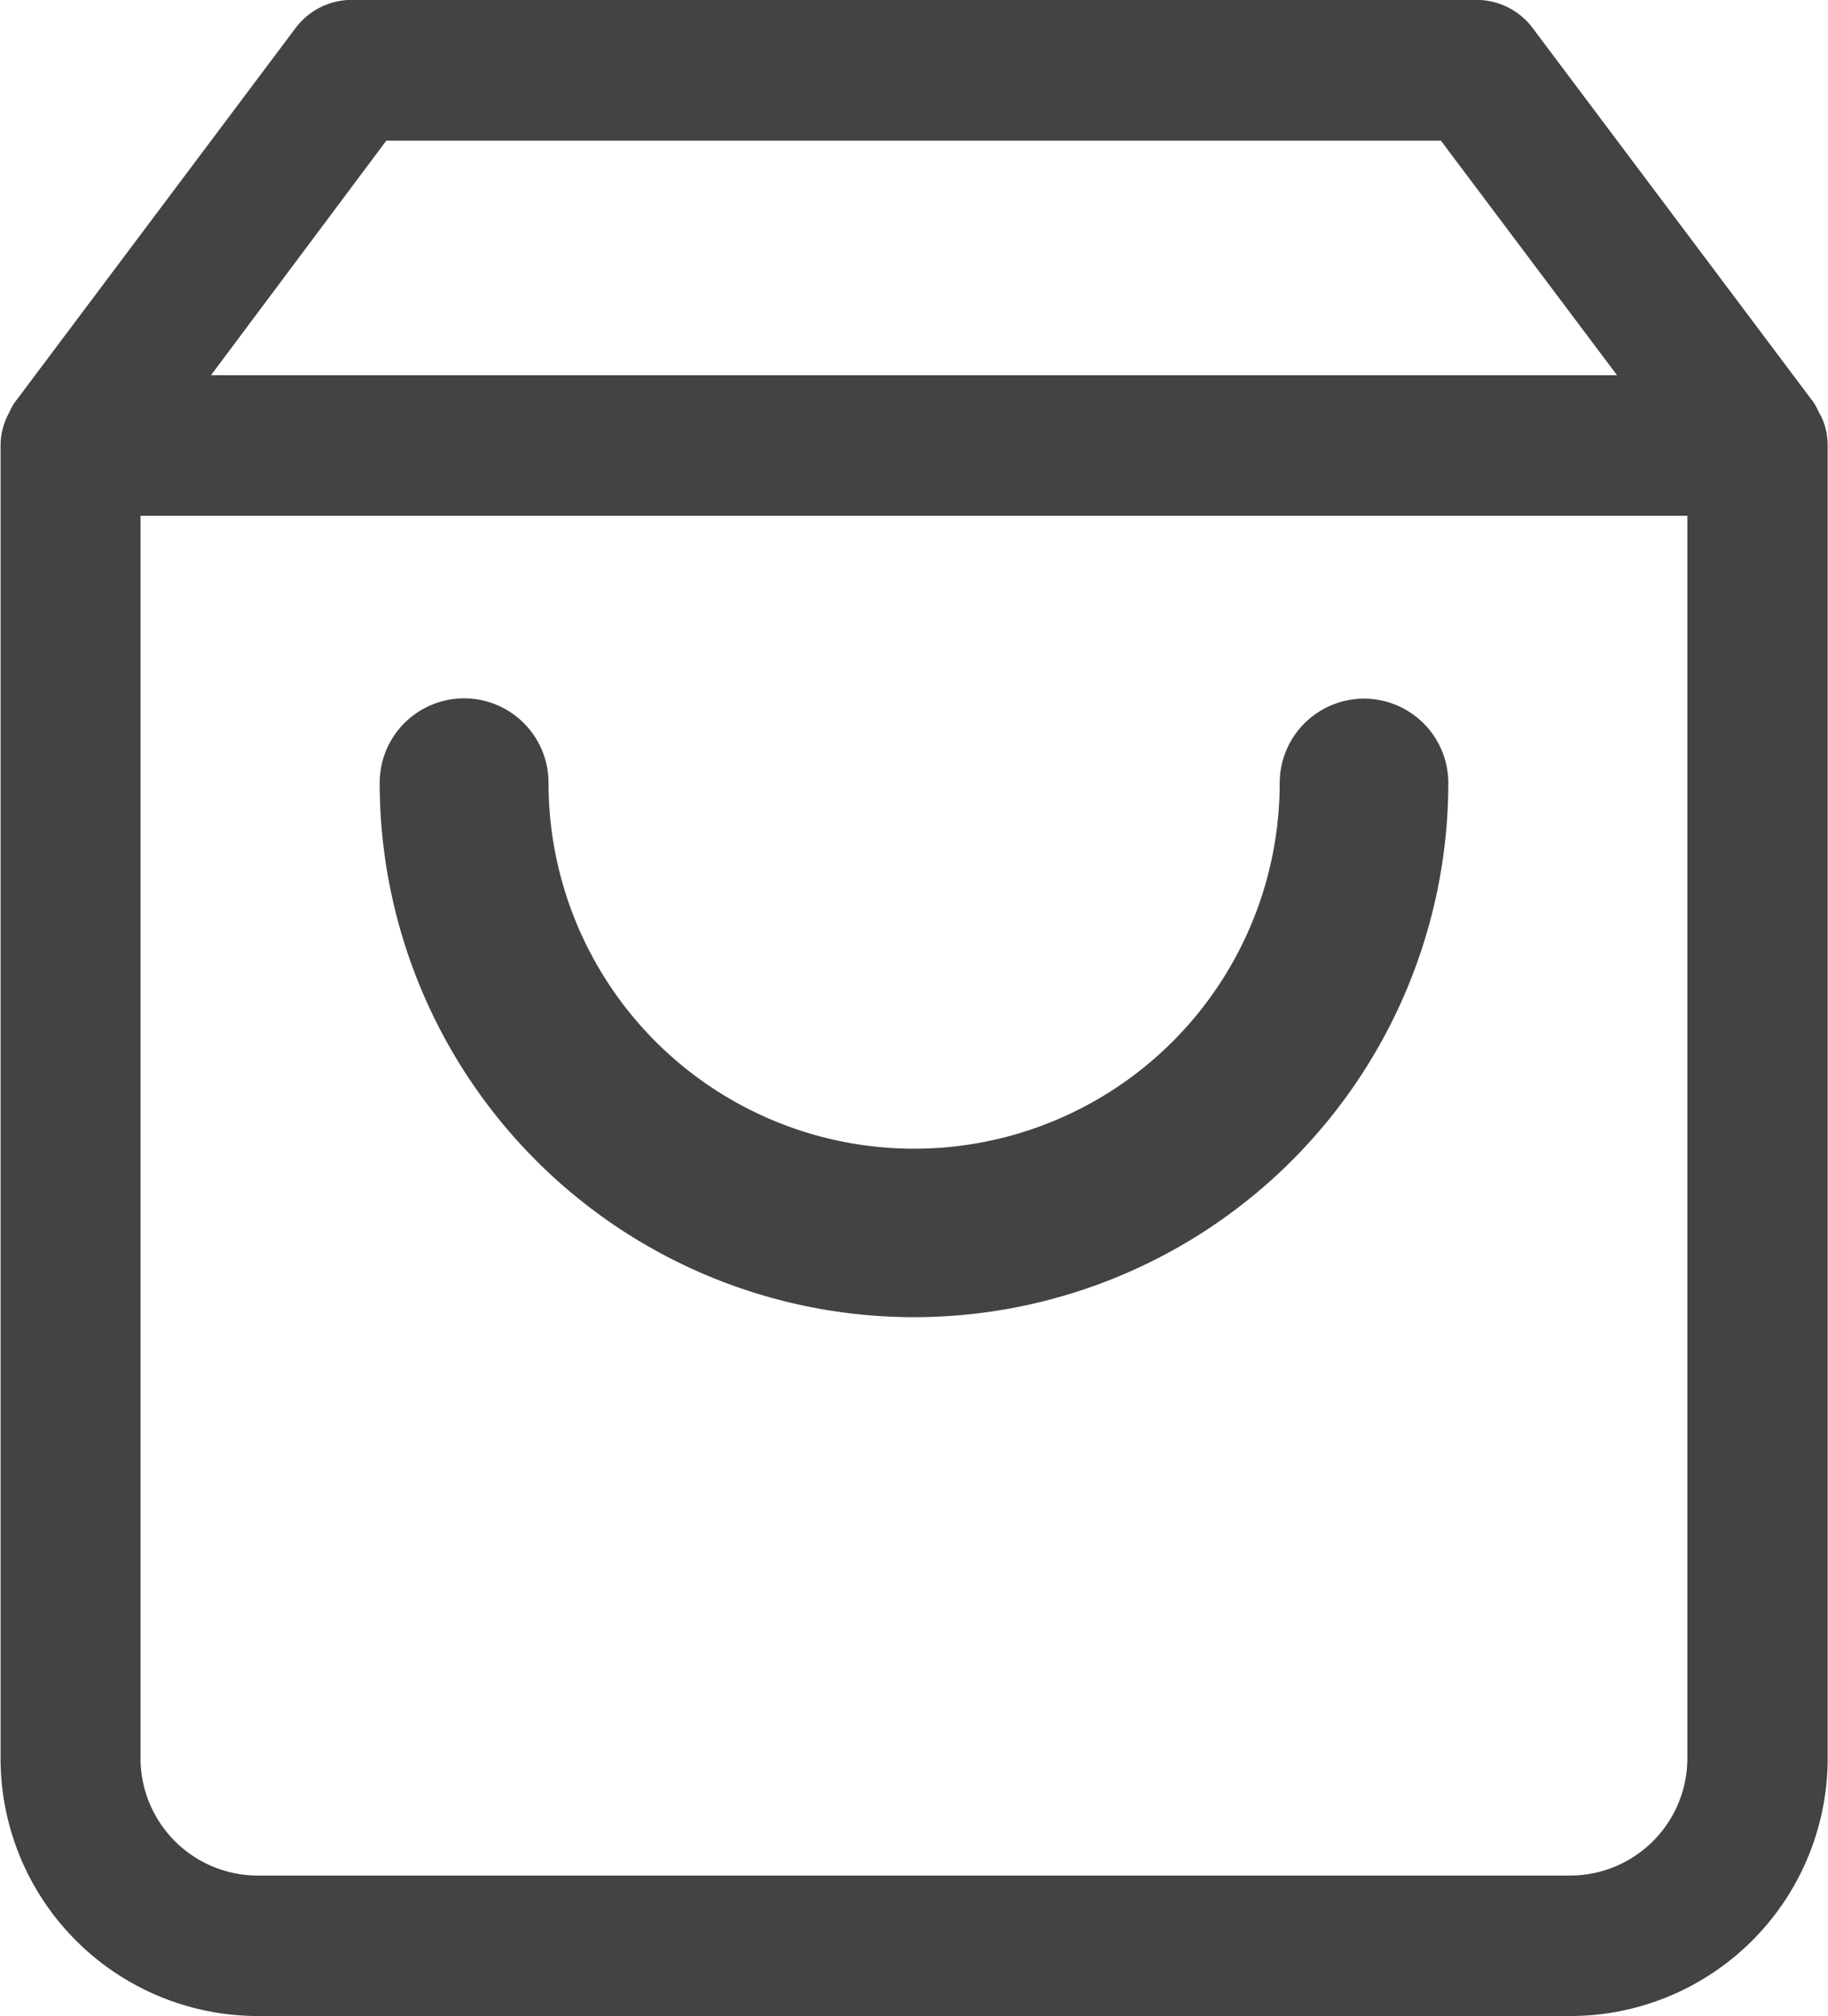
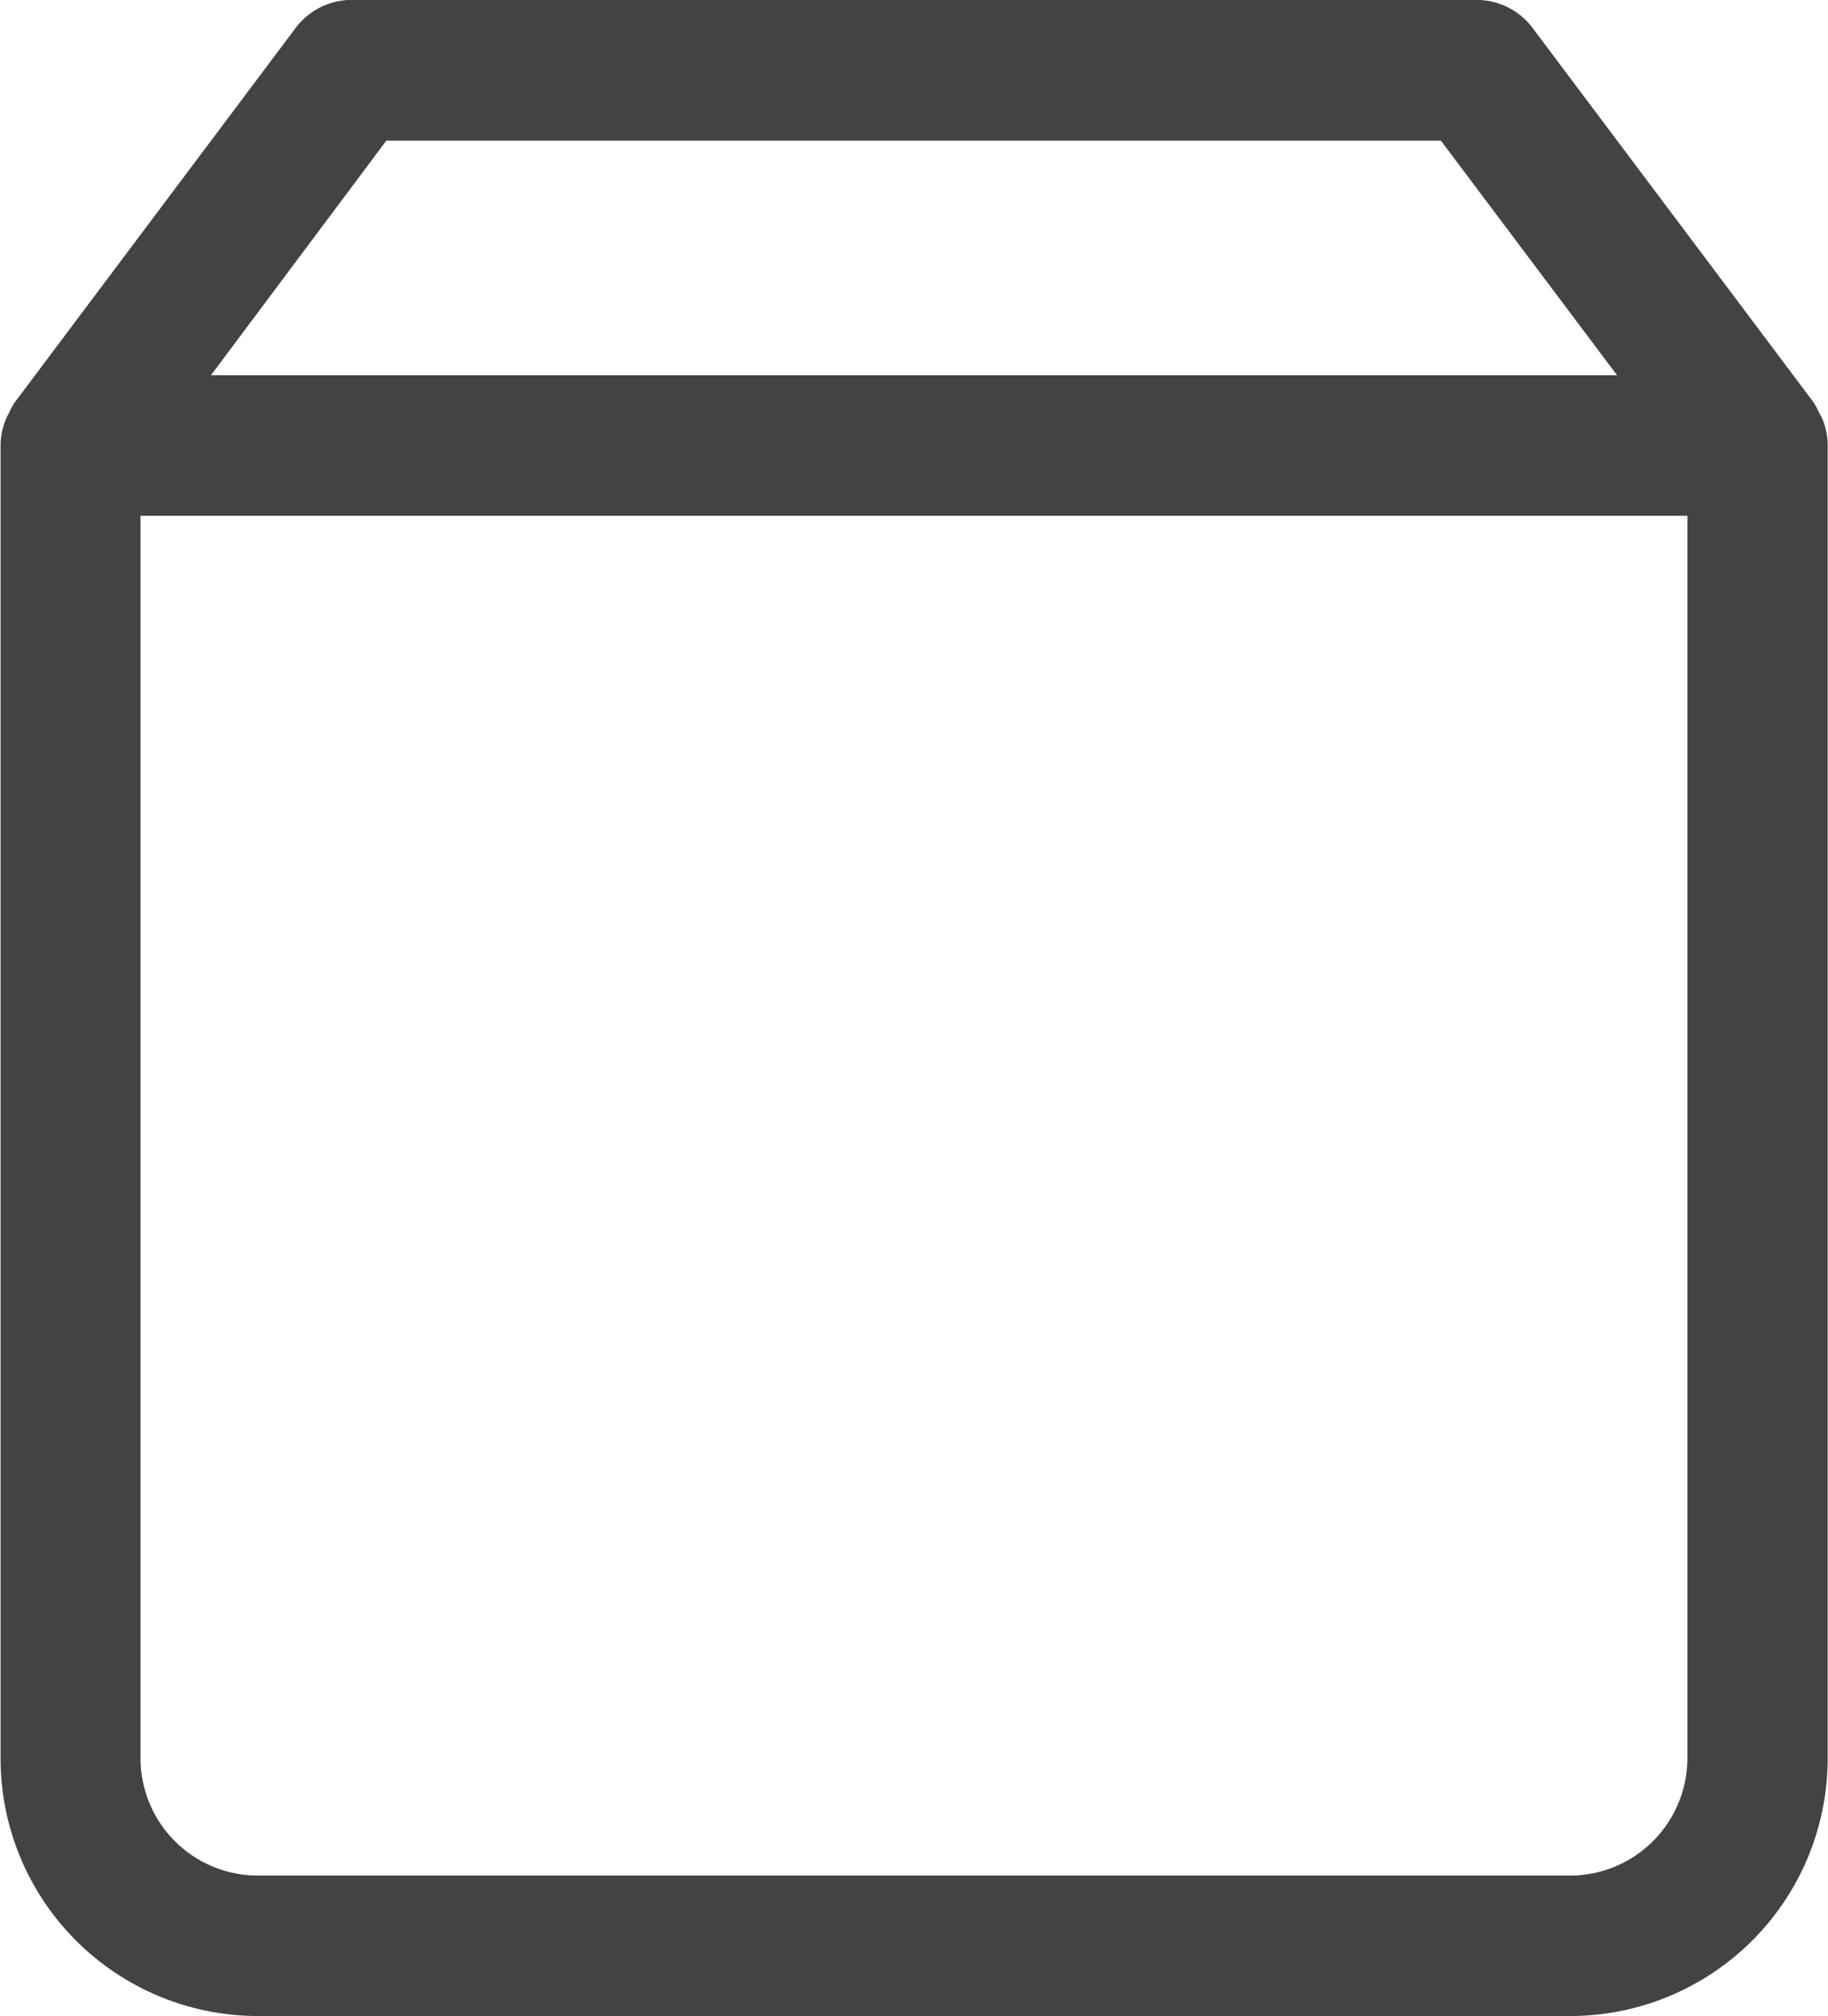
<svg xmlns="http://www.w3.org/2000/svg" width="16.326" height="18" viewBox="0 0 16.326 18">
  <defs>
    <style>.a{fill:#434343;}</style>
  </defs>
  <g transform="translate(-2.25 -1.25)">
    <path class="a" d="M18.53,5a.661.661,0,0,0-.035-.069.753.753,0,0,0-.045-.085L15.938,1.5a.628.628,0,0,0-.5-.251H5.39a.628.628,0,0,0-.5.251L2.376,4.85a.664.664,0,0,0-.046.087A.63.63,0,0,0,2.3,5a.615.615,0,0,0-.045.223V16.948a2.3,2.3,0,0,0,2.3,2.3H16.273a2.3,2.3,0,0,0,2.3-2.3V5.227A.615.615,0,0,0,18.53,5ZM5.7,2.506h9.419L16.692,4.6H4.134Zm10.57,15.488H4.552a1.048,1.048,0,0,1-1.047-1.047V5.855H17.32V16.948A1.048,1.048,0,0,1,16.273,17.994Z" transform="translate(0 0)" />
-     <path class="a" d="M16.041,9.25a.754.754,0,0,0-.753.753,3.265,3.265,0,1,1-6.53,0A.753.753,0,1,0,7.25,10a4.772,4.772,0,1,0,9.544,0A.754.754,0,0,0,16.041,9.25Z" transform="translate(-1.609 -1.763)" />
  </g>
</svg>